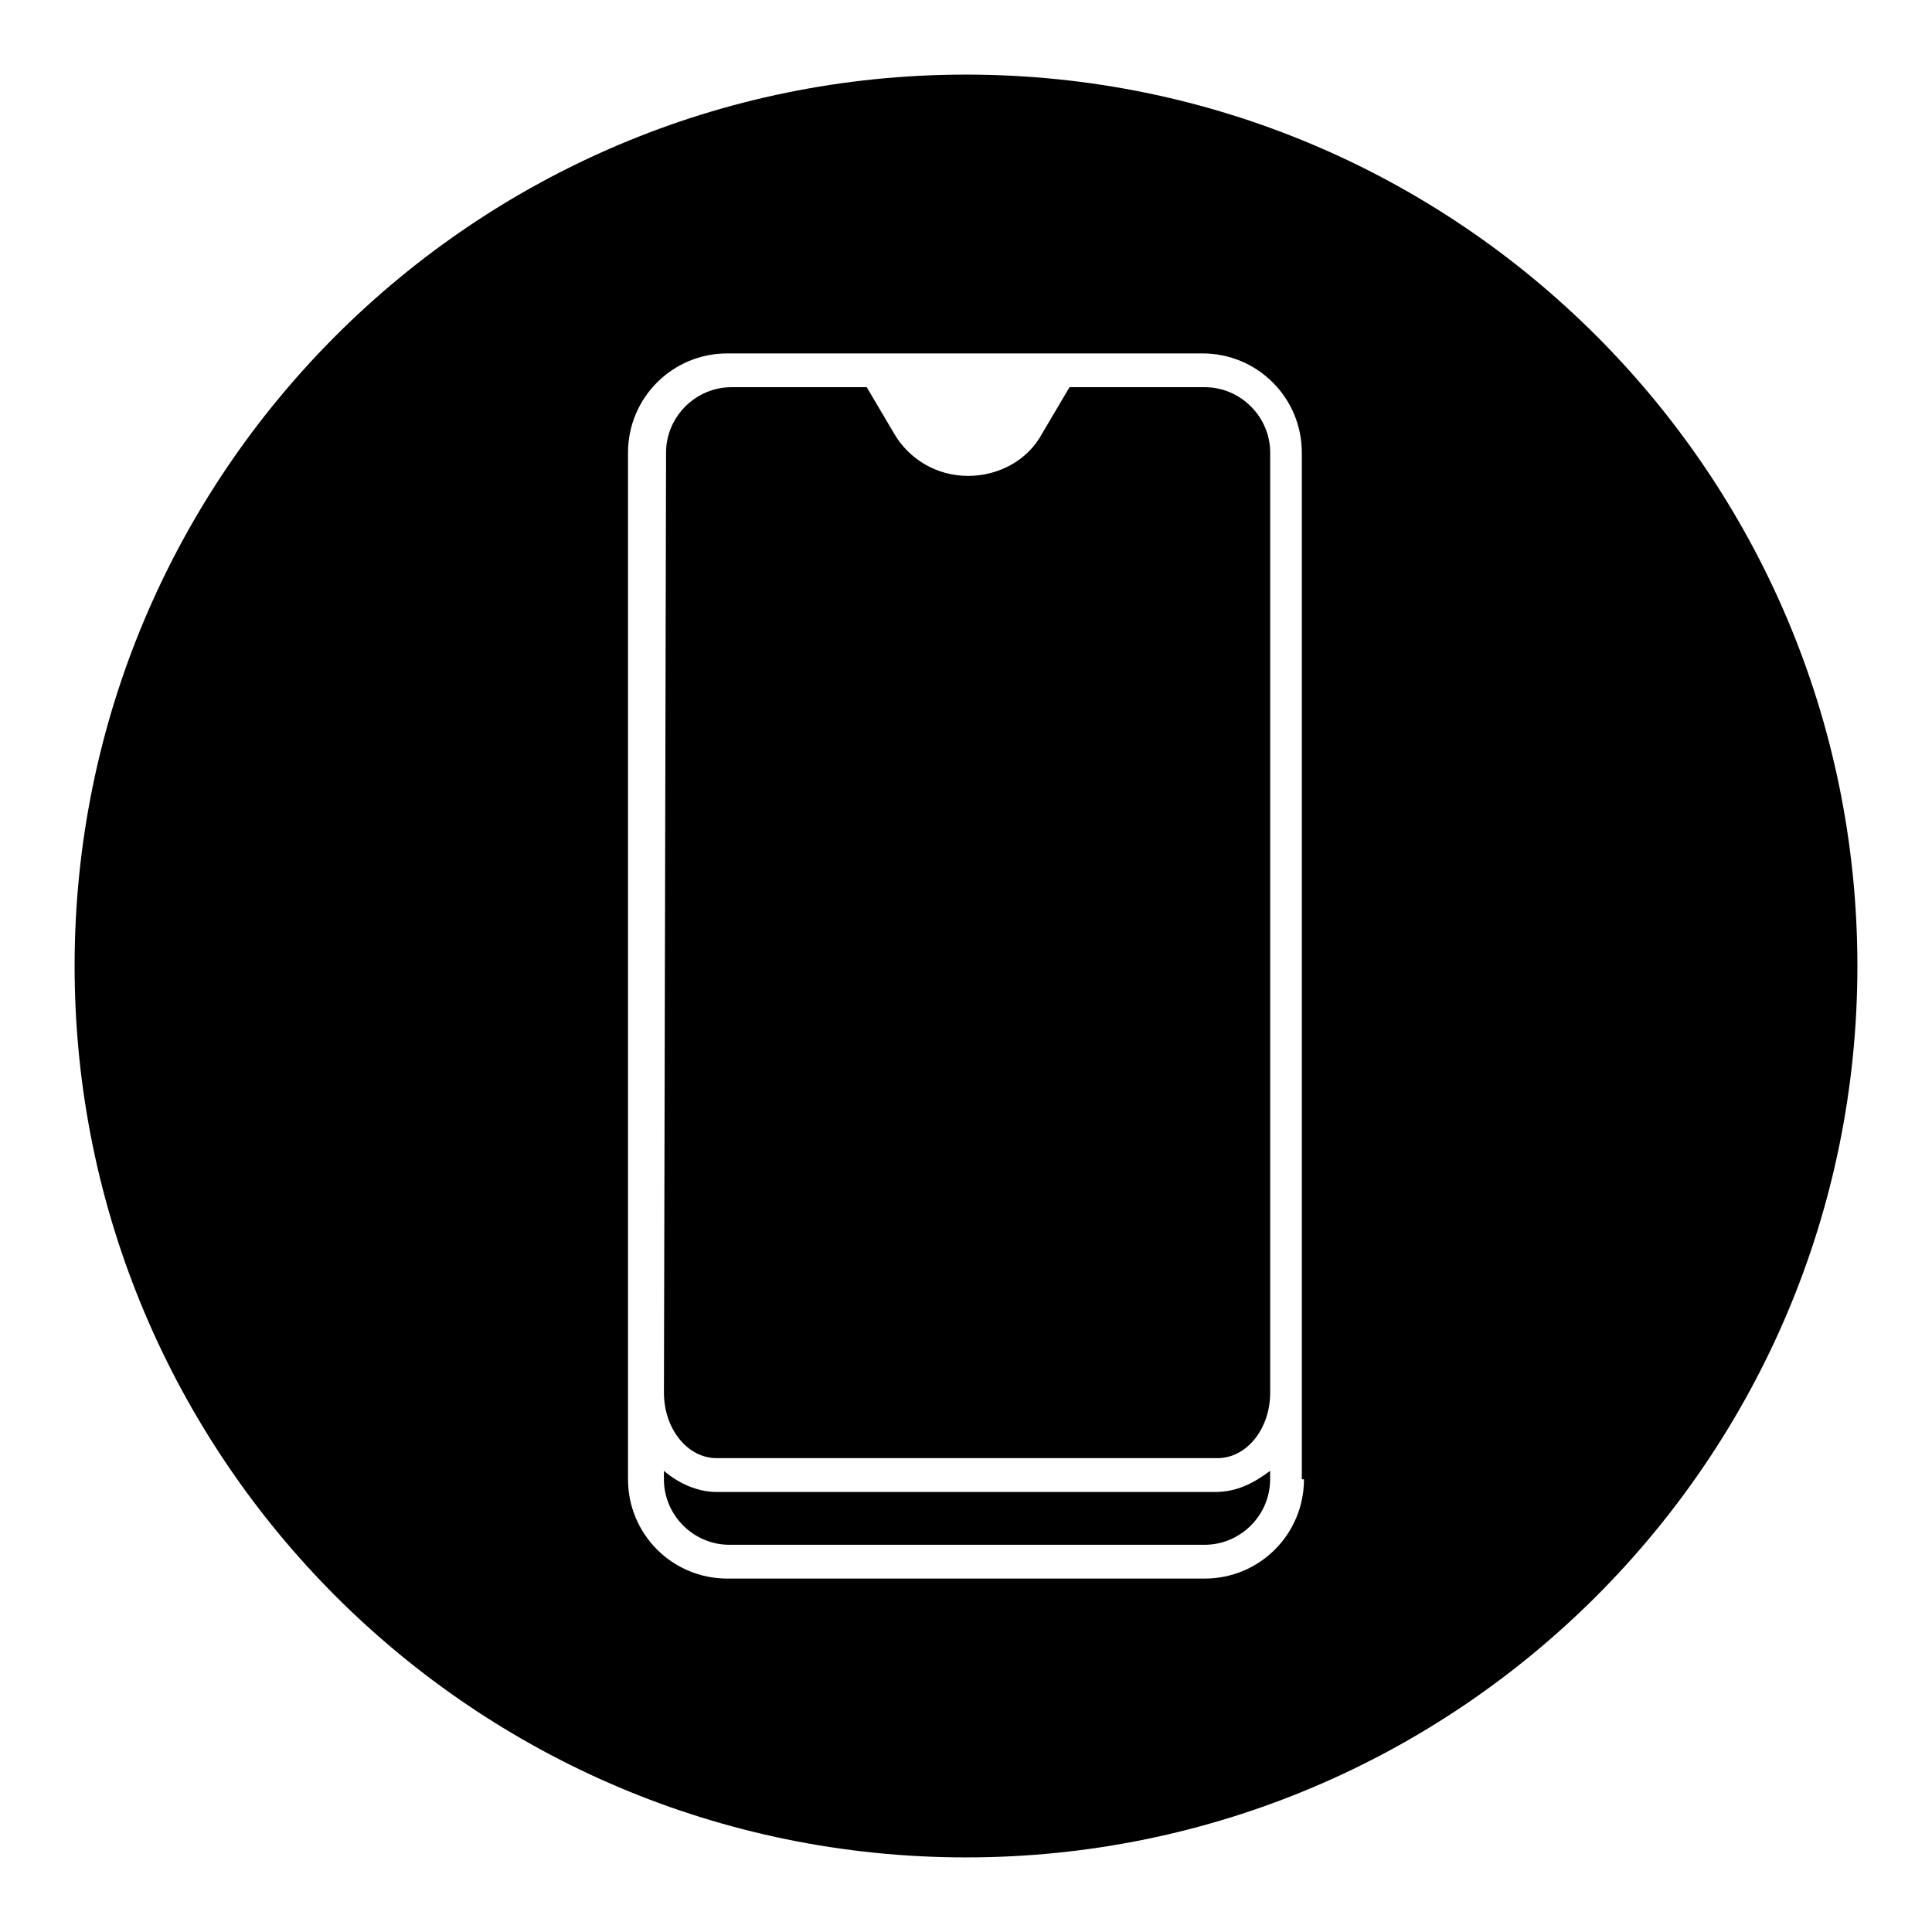
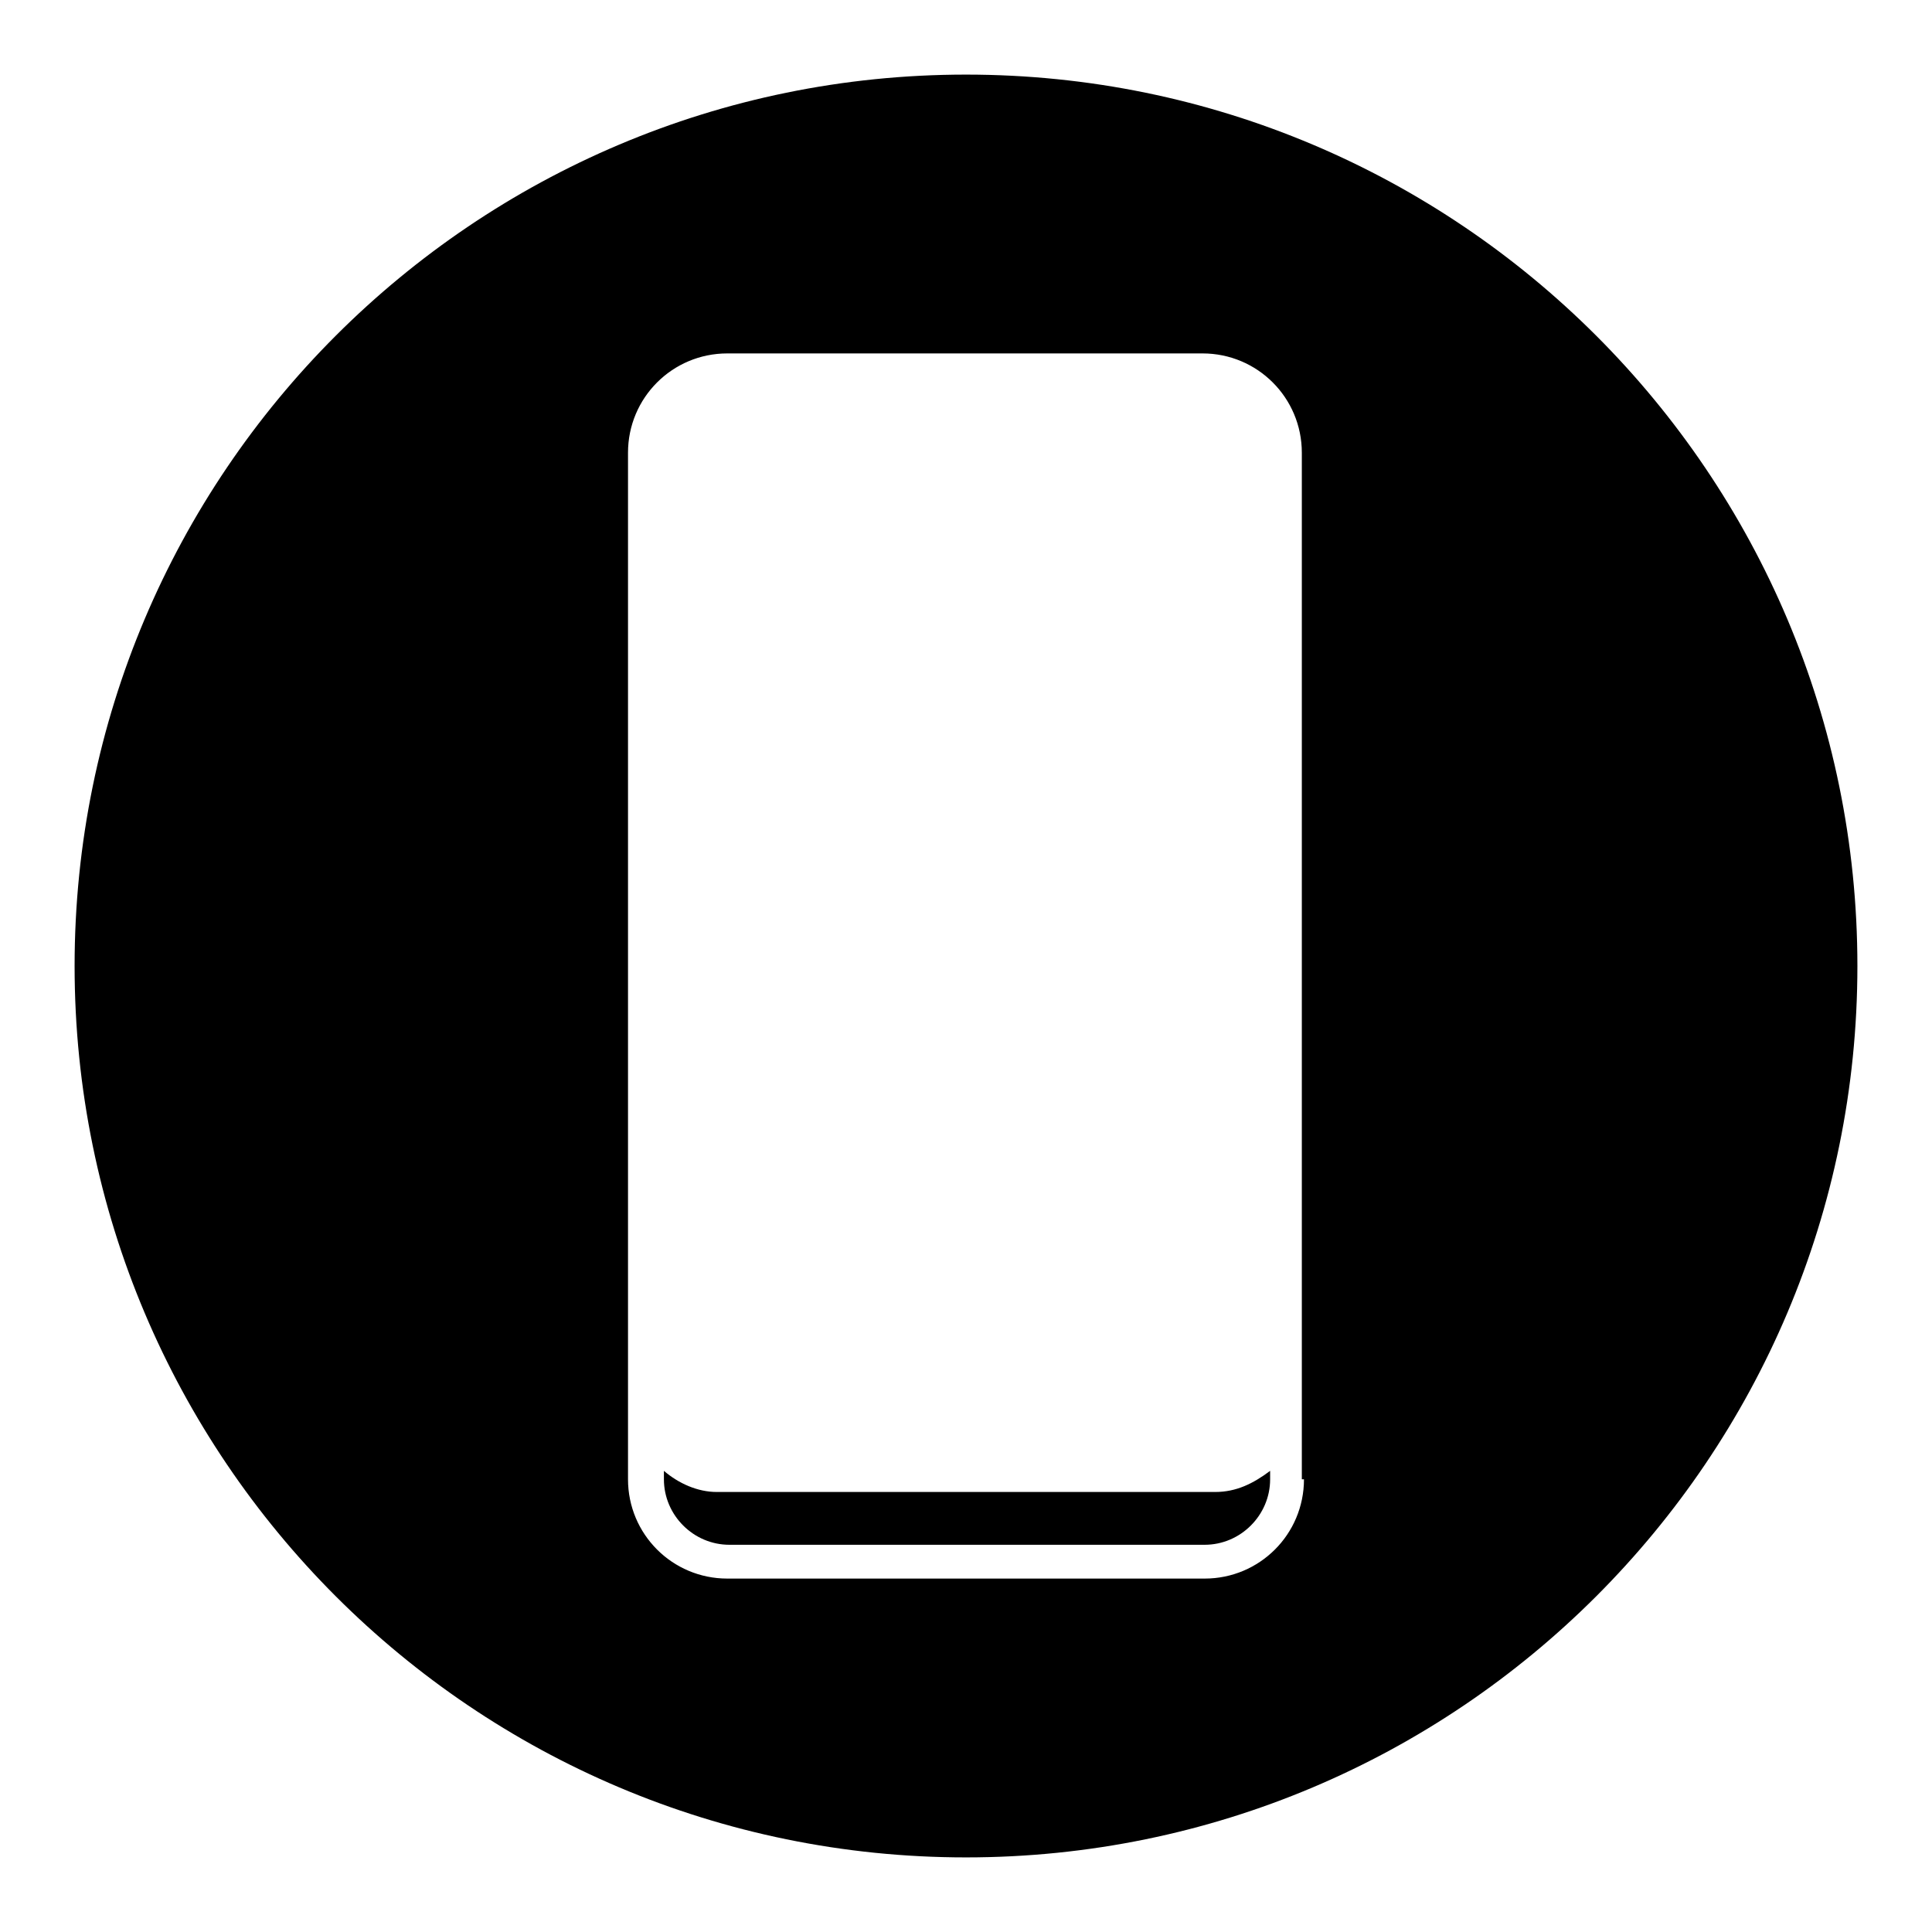
<svg xmlns="http://www.w3.org/2000/svg" fill="#000000" width="800px" height="800px" version="1.1" viewBox="144 144 512 512">
  <g>
-     <path d="m319.95 513.07c0 9.516 6.156 17.352 13.996 17.352h132.67c7.836 0 13.996-7.836 13.996-17.352v-249.11c0-9.516-7.836-17.352-17.352-17.352h-35.828l-7.277 12.316c-3.918 7.277-11.754 11.195-19.594 11.195-8.398 0-15.676-4.477-19.594-11.195l-7.277-12.316h-35.828c-9.516 0-17.352 7.836-17.352 17.352z" />
    <path d="m466.05 539.39h-132.11c-5.039 0-10.078-2.238-13.996-5.598v2.238c0 9.516 7.836 17.352 17.352 17.352h125.95c9.516 0 17.352-7.836 17.352-17.352v-2.238c-4.477 3.359-8.953 5.598-14.551 5.598z" />
    <path d="m400 163.77c-130.43 0-236.23 105.8-236.23 236.23 0 130.43 105.8 236.23 236.23 236.23 130.43 0 236.23-105.8 236.23-236.23 0-130.43-105.8-236.23-236.23-236.23zm89.566 372.26c0 14.555-11.754 26.309-26.309 26.309h-126.52c-14.555 0-26.309-11.754-26.309-26.309v-272.06c0-14.555 11.754-26.309 26.309-26.309h125.95c14.555 0 26.309 11.754 26.309 26.309v272.06z" />
  </g>
</svg>